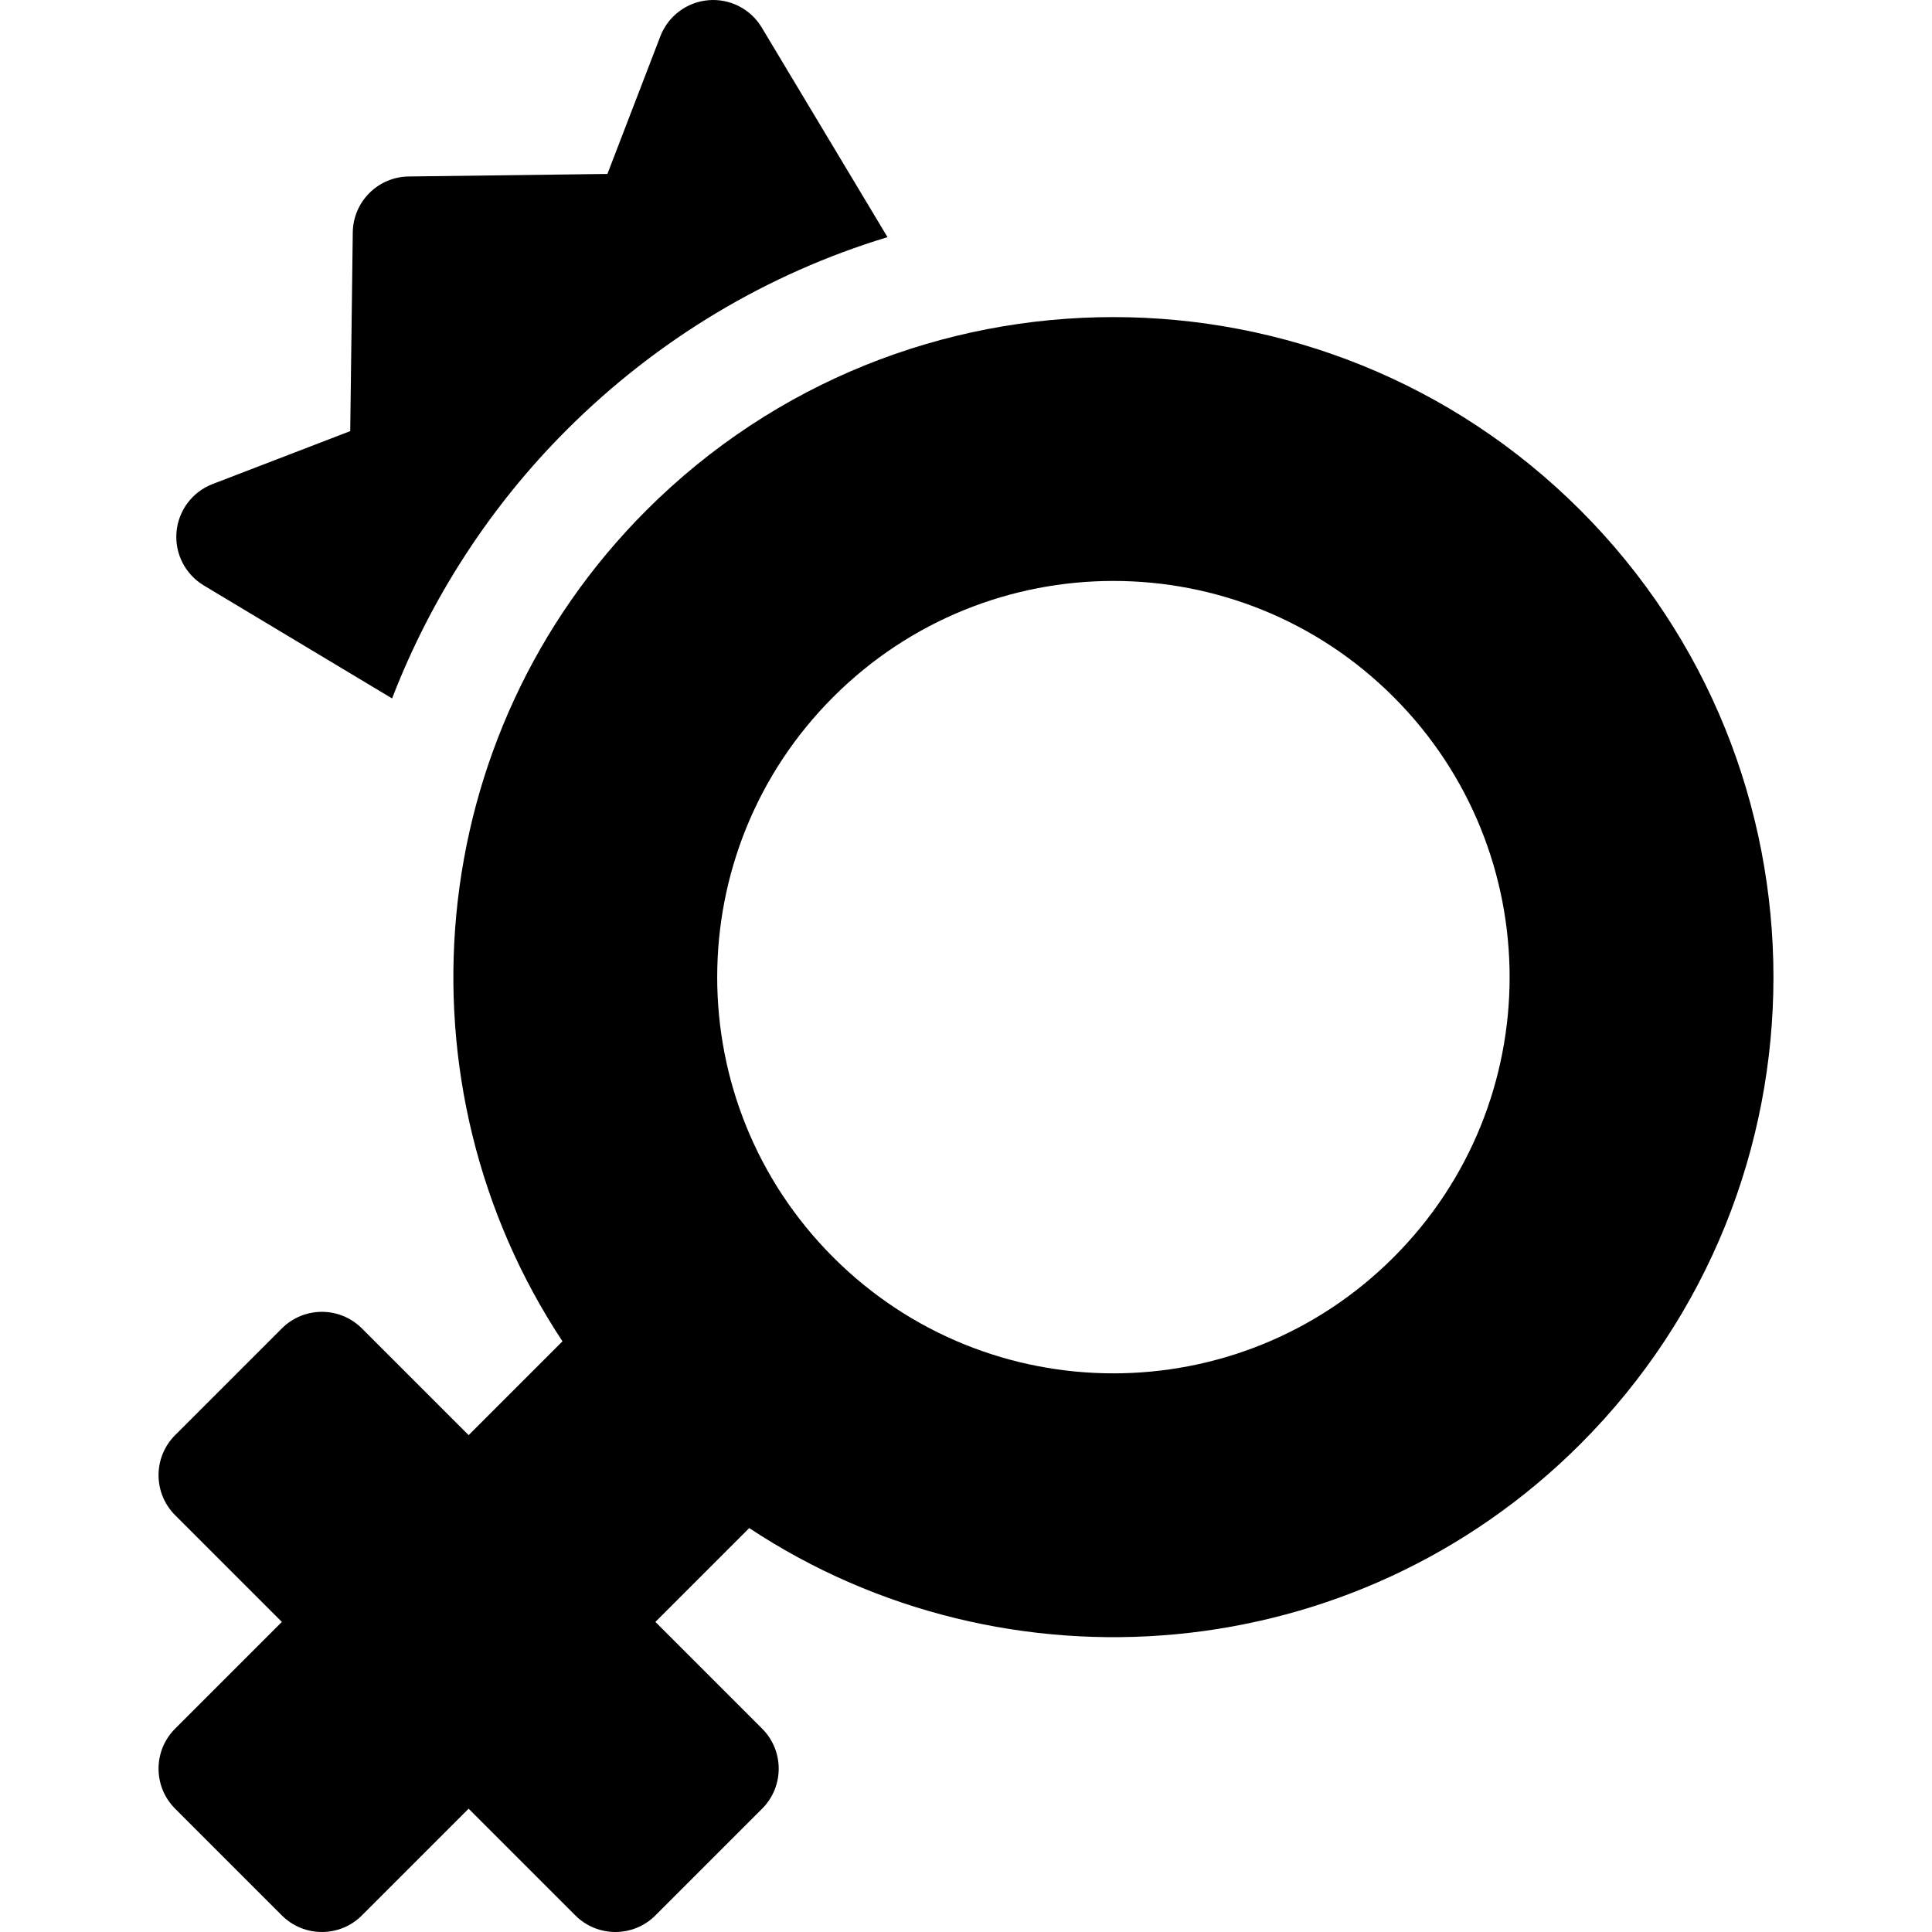
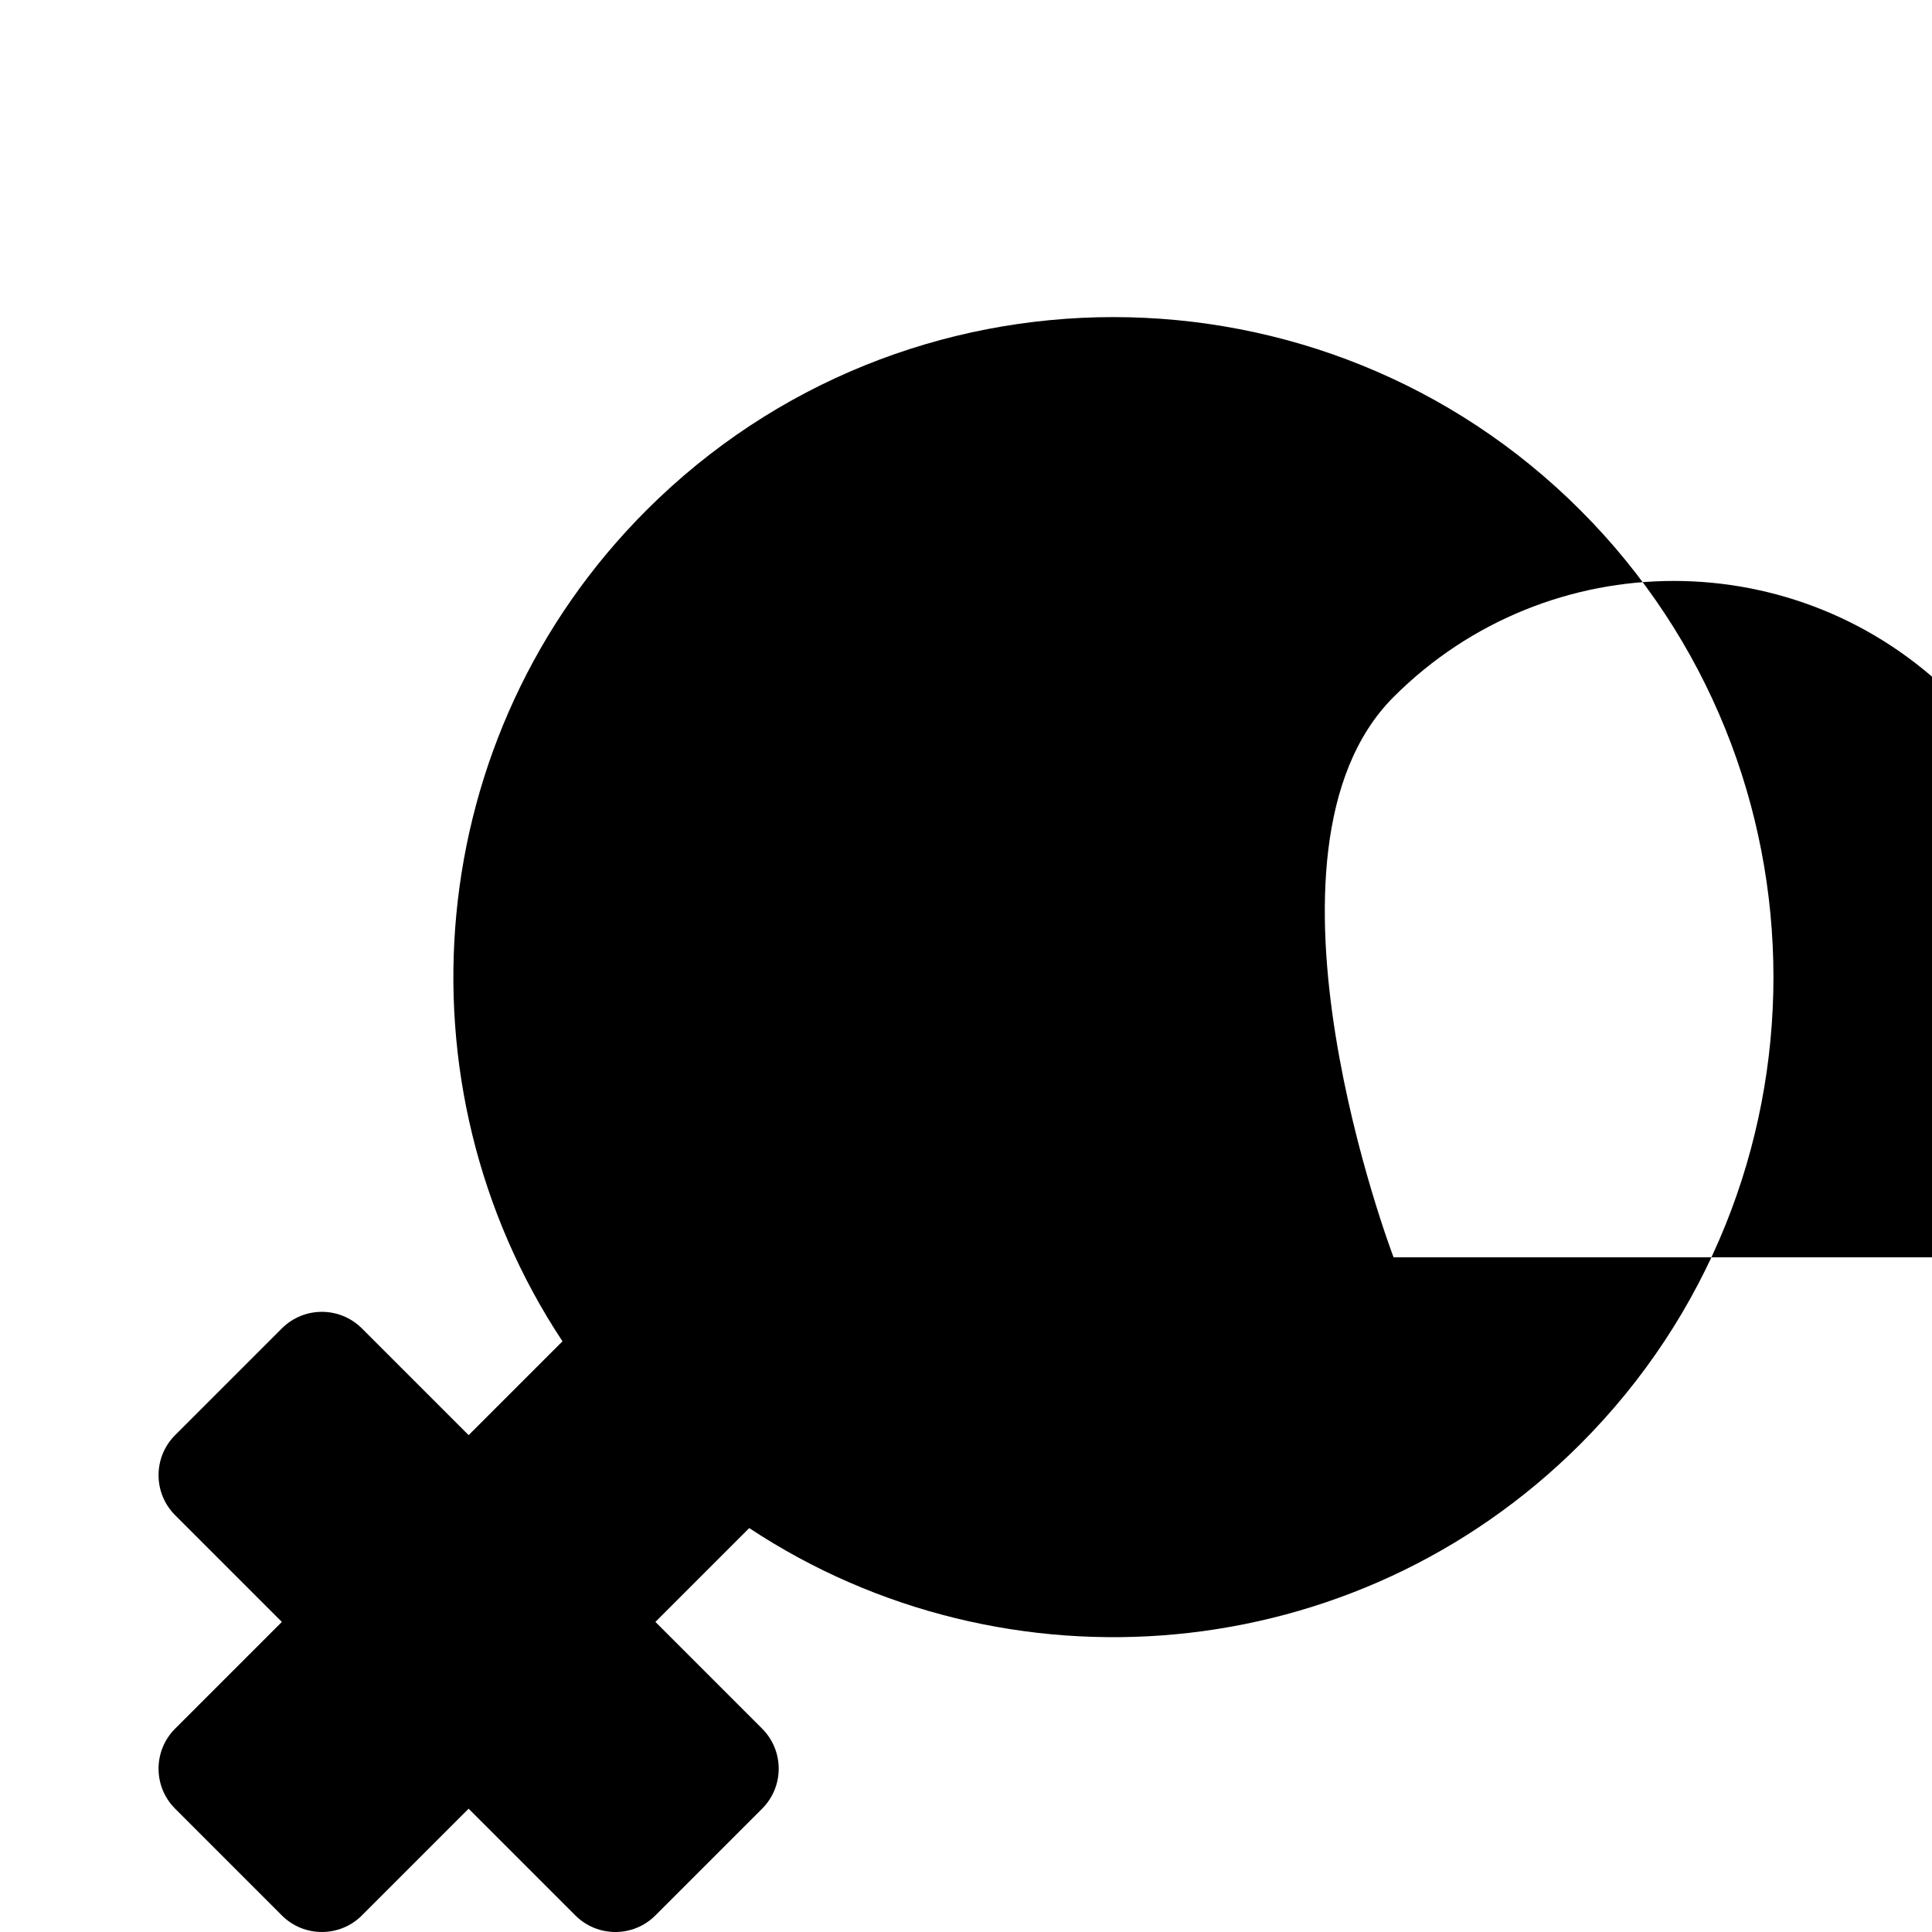
<svg xmlns="http://www.w3.org/2000/svg" width="1024" height="1024" id="Capa_1" enable-background="new 0 0 512 512" viewBox="0 0 512 512">
  <g>
    <g>
-       <path d="m235.199 62.846-33.337-55.564c-2.95-4.917-8.44-7.724-14.16-7.226-5.713.496-10.644 4.206-12.702 9.559l-14.03 36.479-52.674.675c-8.134.104-14.702 6.673-14.807 14.807l-.675 52.674-36.479 14.03c-5.353 2.059-9.062 6.989-9.559 12.702-.496 5.714 2.309 11.21 7.226 14.16l49.908 29.945c10.227-26.495 25.904-50.798 46.197-71.091 24.139-24.139 53.273-41.507 85.092-51.15z" />
-     </g>
-     <path d="m418.809 135.208c-68.233-68.232-179.256-68.232-247.488.001-59.759 59.759-67.178 152.339-22.261 220.251l-24.868 24.868-28.284-28.284c-5.858-5.858-15.355-5.858-21.213 0l-28.285 28.284c-5.858 5.858-5.858 15.355 0 21.213l28.284 28.284-28.284 28.284c-5.858 5.858-5.858 15.355 0 21.213l28.284 28.284c5.858 5.858 15.355 5.858 21.213 0l28.284-28.284 28.284 28.284c5.858 5.858 15.355 5.858 21.213 0l28.284-28.284c5.858-5.858 5.858-15.355 0-21.213l-28.284-28.284 24.868-24.868c67.911 44.917 160.492 37.498 220.251-22.261 68.234-68.233 68.234-179.256.002-247.488zm-49.498 197.991c-41.006 41.005-107.488 41.005-148.493 0s-41.005-107.487 0-148.492 107.487-41.005 148.492 0c41.006 41.004 41.006 107.486.001 148.492z" />
+       </g>
+     <path d="m418.809 135.208c-68.233-68.232-179.256-68.232-247.488.001-59.759 59.759-67.178 152.339-22.261 220.251l-24.868 24.868-28.284-28.284c-5.858-5.858-15.355-5.858-21.213 0l-28.285 28.284c-5.858 5.858-5.858 15.355 0 21.213l28.284 28.284-28.284 28.284c-5.858 5.858-5.858 15.355 0 21.213l28.284 28.284c5.858 5.858 15.355 5.858 21.213 0l28.284-28.284 28.284 28.284c5.858 5.858 15.355 5.858 21.213 0l28.284-28.284c5.858-5.858 5.858-15.355 0-21.213l-28.284-28.284 24.868-24.868c67.911 44.917 160.492 37.498 220.251-22.261 68.234-68.233 68.234-179.256.002-247.488zm-49.498 197.991s-41.005-107.487 0-148.492 107.487-41.005 148.492 0c41.006 41.004 41.006 107.486.001 148.492z" />
  </g>
</svg>